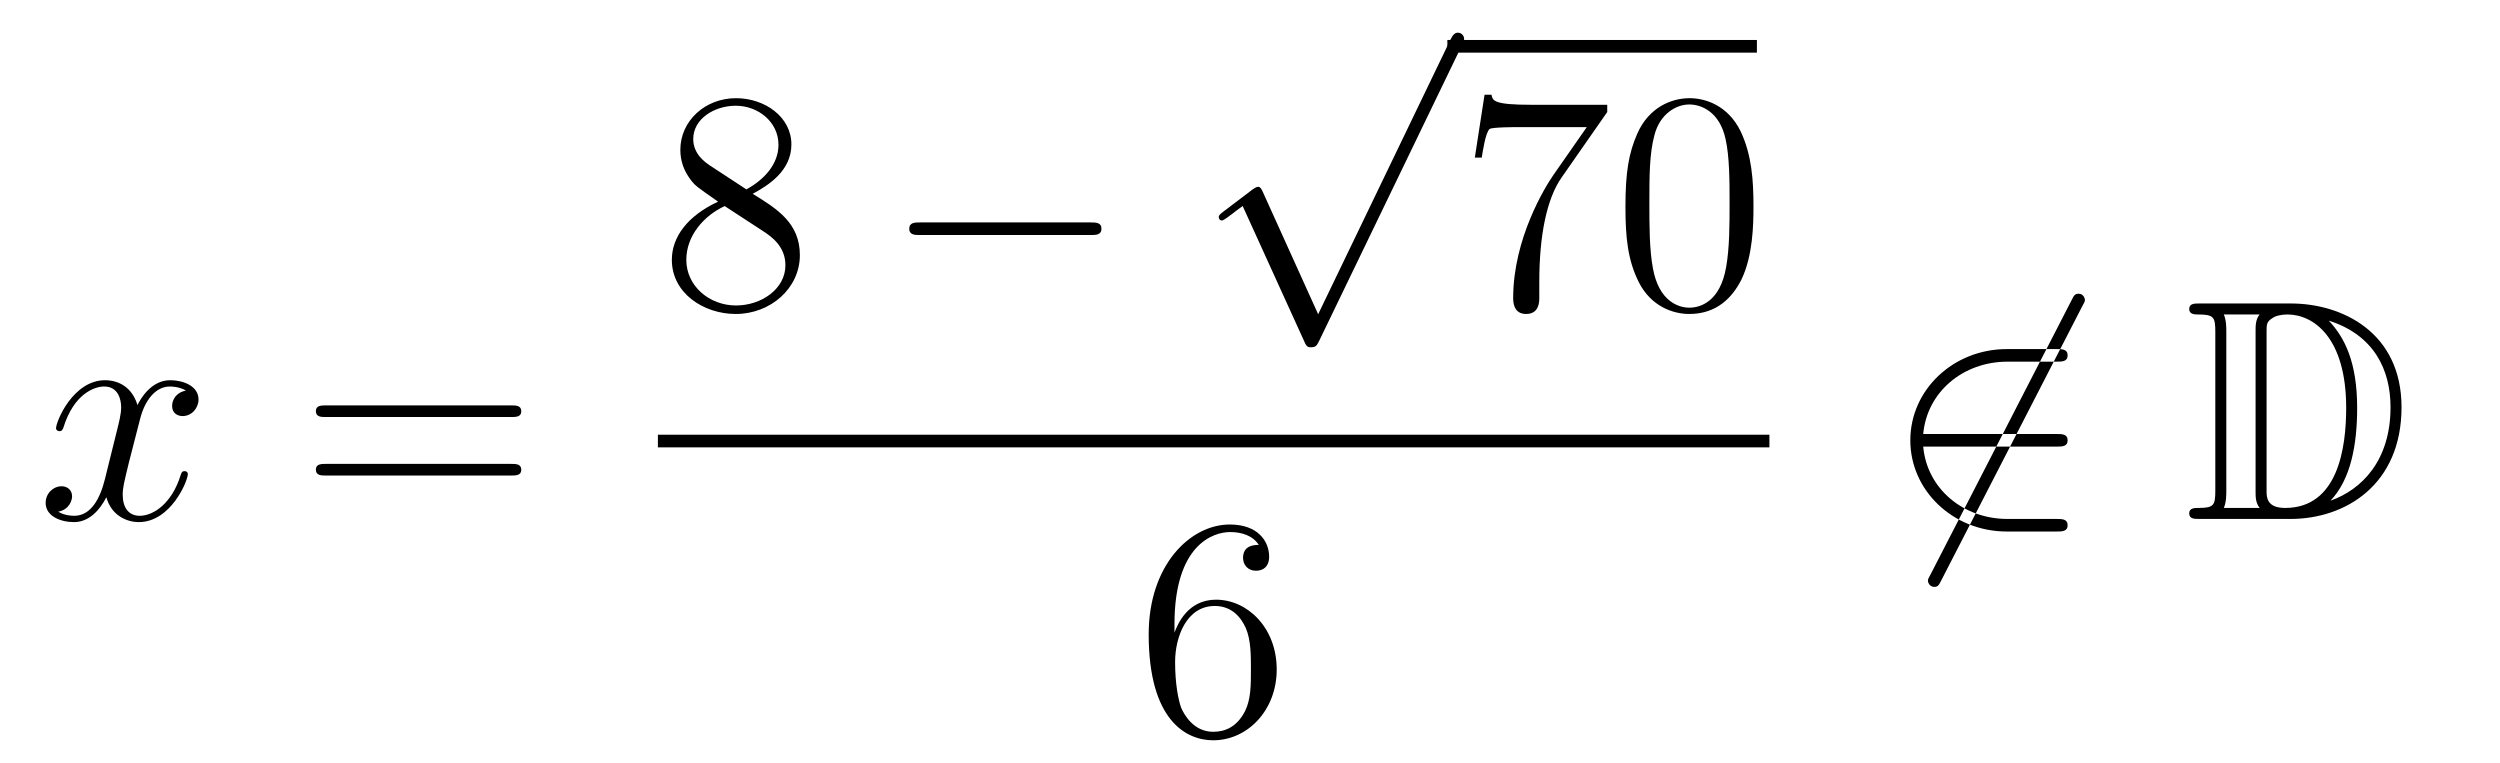
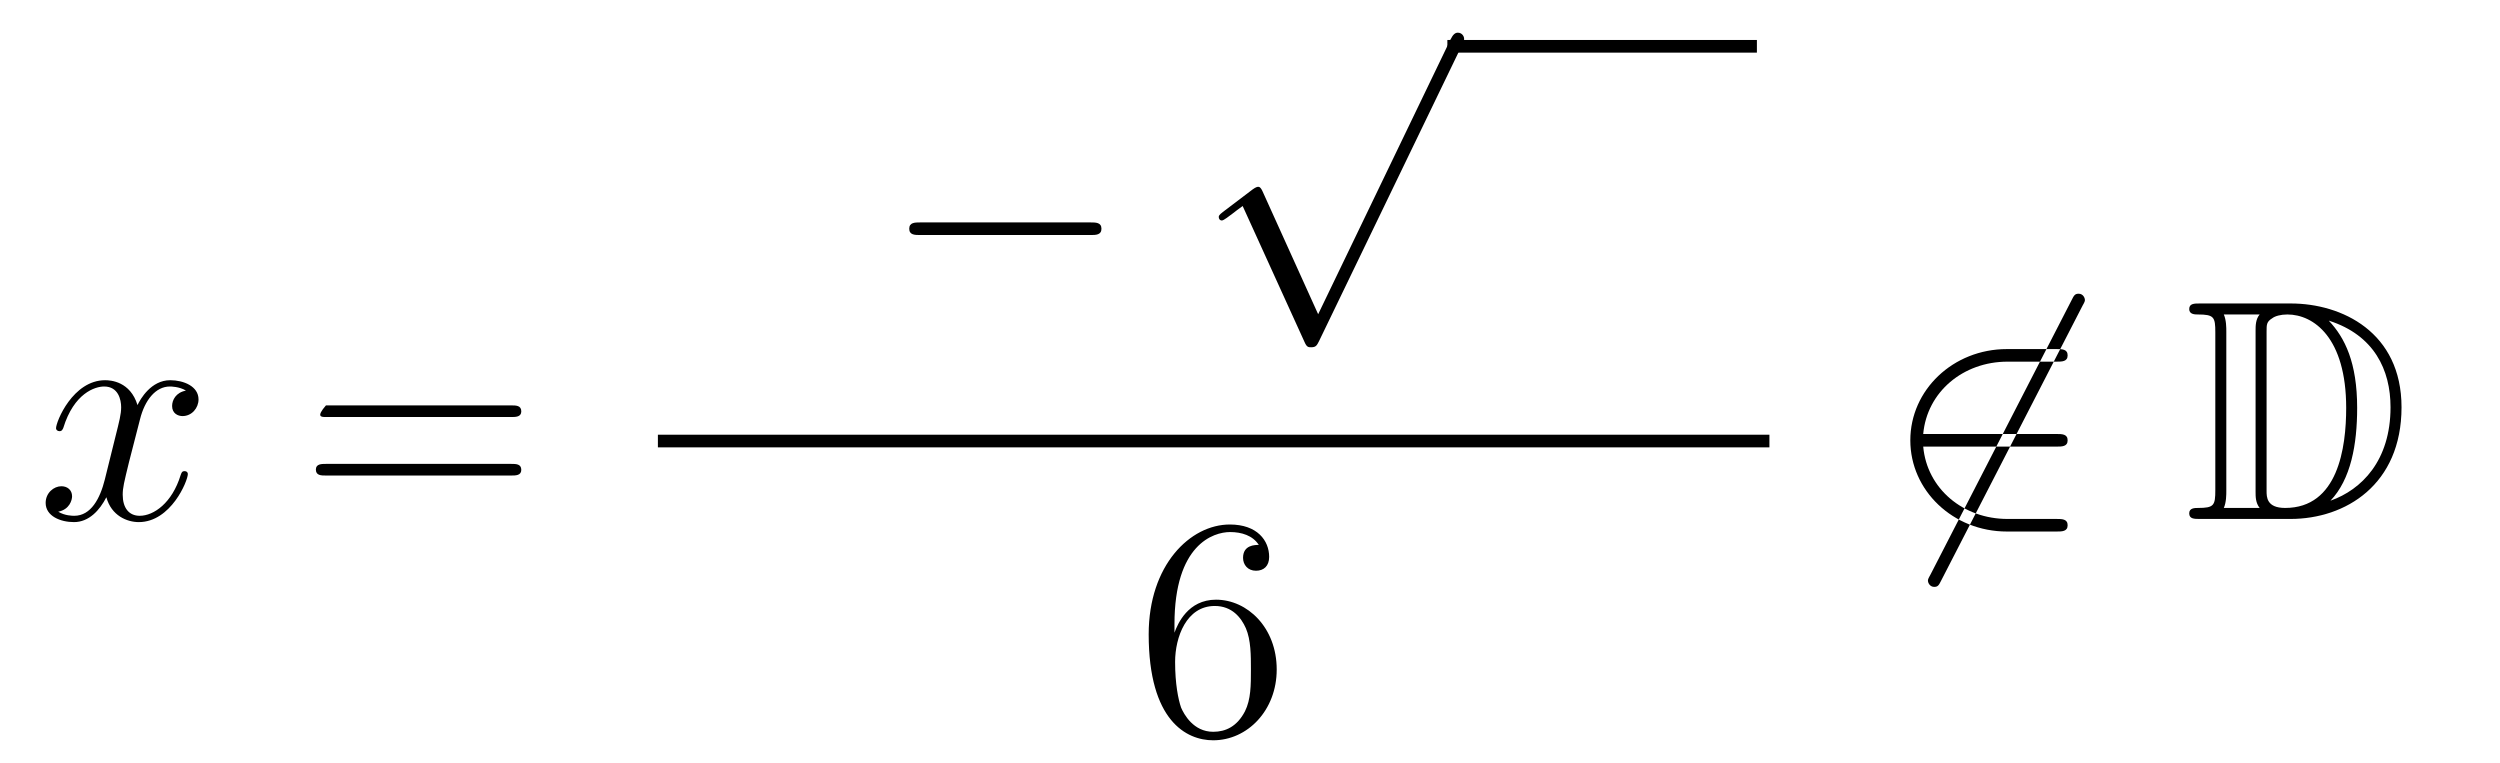
<svg xmlns="http://www.w3.org/2000/svg" height="29pt" version="1.1" viewBox="0 -29 95 29" width="95pt">
  <g id="page1">
    <g transform="matrix(1 0 0 1 -127 638)">
      <path d="M134.066 -652.157C133.684 -652.086 133.54 -651.799 133.54 -651.572C133.54 -651.285 133.767 -651.189 133.935 -651.189C134.293 -651.189 134.544 -651.5 134.544 -651.822C134.544 -652.325 133.971 -652.552 133.468 -652.552C132.739 -652.552 132.333 -651.834 132.225 -651.607C131.95 -652.504 131.209 -652.552 130.994 -652.552C129.775 -652.552 129.129 -650.986 129.129 -650.723C129.129 -650.675 129.177 -650.615 129.261 -650.615C129.356 -650.615 129.38 -650.687 129.404 -650.735C129.811 -652.062 130.612 -652.313 130.958 -652.313C131.496 -652.313 131.604 -651.811 131.604 -651.524C131.604 -651.261 131.532 -650.986 131.388 -650.412L130.982 -648.774C130.803 -648.057 130.456 -647.4 129.822 -647.4C129.763 -647.4 129.464 -647.4 129.213 -647.555C129.643 -647.639 129.739 -647.997 129.739 -648.141C129.739 -648.38 129.56 -648.523 129.333 -648.523C129.046 -648.523 128.735 -648.272 128.735 -647.89C128.735 -647.388 129.297 -647.16 129.811 -647.16C130.384 -647.16 130.791 -647.615 131.042 -648.105C131.233 -647.4 131.831 -647.16 132.273 -647.16C133.493 -647.16 134.138 -648.727 134.138 -648.989C134.138 -649.049 134.09 -649.097 134.018 -649.097C133.911 -649.097 133.899 -649.037 133.863 -648.942C133.54 -647.89 132.847 -647.4 132.309 -647.4C131.891 -647.4 131.663 -647.71 131.663 -648.2C131.663 -648.463 131.711 -648.655 131.903 -649.444L132.321 -651.069C132.5 -651.787 132.907 -652.313 133.457 -652.313C133.481 -652.313 133.815 -652.313 134.066 -652.157Z" fill-rule="evenodd" />
-       <path d="M146.427 -651.153C146.594 -651.153 146.809 -651.153 146.809 -651.368C146.809 -651.595 146.606 -651.595 146.427 -651.595H139.386C139.218 -651.595 139.003 -651.595 139.003 -651.38C139.003 -651.153 139.206 -651.153 139.386 -651.153H146.427ZM146.427 -648.93C146.594 -648.93 146.809 -648.93 146.809 -649.145C146.809 -649.372 146.606 -649.372 146.427 -649.372H139.386C139.218 -649.372 139.003 -649.372 139.003 -649.157C139.003 -648.93 139.206 -648.93 139.386 -648.93H146.427Z" fill-rule="evenodd" />
-       <path d="M155.602 -659.635C156.2 -659.958 157.073 -660.508 157.073 -661.512C157.073 -662.552 156.068 -663.269 154.969 -663.269C153.785 -663.269 152.853 -662.397 152.853 -661.309C152.853 -660.903 152.973 -660.496 153.307 -660.09C153.439 -659.934 153.451 -659.922 154.287 -659.337C153.128 -658.799 152.53 -657.998 152.53 -657.125C152.53 -655.858 153.738 -655.069 154.957 -655.069C156.284 -655.069 157.395 -656.049 157.395 -657.304C157.395 -658.524 156.535 -659.062 155.602 -659.635ZM153.977 -660.711C153.821 -660.819 153.343 -661.13 153.343 -661.715C153.343 -662.493 154.156 -662.982 154.957 -662.982C155.817 -662.982 156.582 -662.361 156.582 -661.5C156.582 -660.771 156.057 -660.185 155.363 -659.803L153.977 -660.711ZM154.538 -659.169L155.985 -658.225C156.296 -658.022 156.846 -657.651 156.846 -656.922C156.846 -656.013 155.925 -655.392 154.969 -655.392C153.953 -655.392 153.08 -656.133 153.08 -657.125C153.08 -658.057 153.761 -658.811 154.538 -659.169Z" fill-rule="evenodd" />
+       <path d="M146.427 -651.153C146.594 -651.153 146.809 -651.153 146.809 -651.368C146.809 -651.595 146.606 -651.595 146.427 -651.595H139.386C139.003 -651.153 139.206 -651.153 139.386 -651.153H146.427ZM146.427 -648.93C146.594 -648.93 146.809 -648.93 146.809 -649.145C146.809 -649.372 146.606 -649.372 146.427 -649.372H139.386C139.218 -649.372 139.003 -649.372 139.003 -649.157C139.003 -648.93 139.206 -648.93 139.386 -648.93H146.427Z" fill-rule="evenodd" />
      <path d="M168.437 -658.069C168.64 -658.069 168.855 -658.069 168.855 -658.308C168.855 -658.548 168.64 -658.548 168.437 -658.548H161.97C161.766 -658.548 161.551 -658.548 161.551 -658.308C161.551 -658.069 161.766 -658.069 161.97 -658.069H168.437Z" fill-rule="evenodd" />
      <path d="M177.09 -655.059L174.986 -659.709C174.903 -659.901 174.843 -659.901 174.807 -659.901C174.795 -659.901 174.735 -659.901 174.604 -659.805L173.468 -658.944C173.313 -658.825 173.313 -658.789 173.313 -658.753C173.313 -658.693 173.348 -658.622 173.432 -658.622C173.504 -658.622 173.707 -658.789 173.839 -658.885C173.91 -658.944 174.09 -659.076 174.221 -659.172L176.576 -653.995C176.66 -653.804 176.72 -653.804 176.827 -653.804C177.007 -653.804 177.042 -653.876 177.126 -654.043L182.553 -665.28C182.637 -665.448 182.637 -665.495 182.637 -665.519C182.637 -665.639 182.541 -665.758 182.398 -665.758C182.302 -665.758 182.218 -665.698 182.123 -665.507L177.09 -655.059Z" fill-rule="evenodd" />
      <path d="M182 -665H193.762V-665.481H182" />
-       <path d="M188.075 -662.743V-663.018H185.194C183.748 -663.018 183.724 -663.174 183.676 -663.401H183.413L183.043 -661.01H183.306C183.341 -661.225 183.449 -661.967 183.605 -662.098C183.7 -662.17 184.597 -662.17 184.764 -662.17H187.298L186.031 -660.353C185.708 -659.887 184.501 -657.926 184.501 -655.679C184.501 -655.547 184.501 -655.069 184.991 -655.069C185.493 -655.069 185.493 -655.535 185.493 -655.691V-656.288C185.493 -658.069 185.78 -659.456 186.342 -660.257L188.075 -662.743ZM193.632 -659.145C193.632 -660.138 193.572 -661.106 193.142 -662.014C192.653 -663.007 191.791 -663.269 191.206 -663.269C190.512 -663.269 189.663 -662.923 189.221 -661.931C188.887 -661.177 188.767 -660.436 188.767 -659.145C188.767 -657.986 188.851 -657.113 189.281 -656.264C189.747 -655.356 190.572 -655.069 191.194 -655.069C192.234 -655.069 192.832 -655.691 193.178 -656.384C193.608 -657.28 193.632 -658.452 193.632 -659.145ZM191.194 -655.308C190.811 -655.308 190.034 -655.523 189.807 -656.826C189.676 -657.543 189.676 -658.452 189.676 -659.289C189.676 -660.269 189.676 -661.153 189.867 -661.859C190.07 -662.66 190.68 -663.03 191.194 -663.03C191.648 -663.03 192.341 -662.755 192.569 -661.728C192.724 -661.046 192.724 -660.102 192.724 -659.289C192.724 -658.488 192.724 -657.579 192.593 -656.85C192.365 -655.535 191.612 -655.308 191.194 -655.308Z" fill-rule="evenodd" />
      <path d="M152 -650H194.238V-650.481H152" />
      <path d="M171.63 -643.28C171.63 -646.304 173.101 -646.782 173.746 -646.782C174.177 -646.782 174.607 -646.651 174.834 -646.293C174.691 -646.293 174.236 -646.293 174.236 -645.802C174.236 -645.539 174.416 -645.312 174.727 -645.312C175.025 -645.312 175.228 -645.492 175.228 -645.838C175.228 -646.46 174.774 -647.069 173.734 -647.069C172.228 -647.069 170.65 -645.528 170.65 -642.897C170.65 -639.61 172.085 -638.869 173.101 -638.869C174.404 -638.869 175.515 -640.005 175.515 -641.559C175.515 -643.148 174.404 -644.212 173.208 -644.212C172.144 -644.212 171.75 -643.292 171.63 -642.957V-643.28ZM173.101 -639.192C172.347 -639.192 171.989 -639.861 171.881 -640.112C171.774 -640.423 171.654 -641.009 171.654 -641.846C171.654 -642.79 172.085 -643.973 173.161 -643.973C173.818 -643.973 174.165 -643.531 174.344 -643.125C174.535 -642.682 174.535 -642.085 174.535 -641.571C174.535 -640.961 174.535 -640.423 174.308 -639.969C174.009 -639.395 173.579 -639.192 173.101 -639.192Z" fill-rule="evenodd" />
      <path d="M206.131 -655.373C206.226 -655.54 206.226 -655.564 206.226 -655.6C206.226 -655.684 206.155 -655.839 205.987 -655.839C205.844 -655.839 205.808 -655.767 205.724 -655.6L200.357 -645.164C200.262 -644.997 200.262 -644.973 200.262 -644.937C200.262 -644.841 200.345 -644.698 200.501 -644.698C200.644 -644.698 200.68 -644.77 200.764 -644.937L206.131 -655.373ZM205.151 -650.029C205.354 -650.029 205.57 -650.029 205.57 -650.268C205.57 -650.508 205.354 -650.508 205.151 -650.508H200.082C200.226 -652.109 201.601 -653.257 203.286 -653.257H205.151C205.354 -653.257 205.57 -653.257 205.57 -653.496C205.57 -653.735 205.354 -653.735 205.151 -653.735H203.262C201.218 -653.735 199.592 -652.181 199.592 -650.268C199.592 -648.356 201.218 -646.802 203.262 -646.802H205.151C205.354 -646.802 205.57 -646.802 205.57 -647.041C205.57 -647.28 205.354 -647.28 205.151 -647.28H203.286C201.601 -647.28 200.226 -648.427 200.082 -650.029H205.151Z" fill-rule="evenodd" />
      <path d="M210.595 -655.468C210.38 -655.468 210.19 -655.468 210.19 -655.253C210.19 -655.05 210.416 -655.05 210.512 -655.05C211.134 -655.05 211.182 -654.954 211.182 -654.369V-648.38C211.182 -647.794 211.134 -647.698 210.524 -647.698C210.404 -647.698 210.19 -647.698 210.19 -647.495C210.19 -647.28 210.38 -647.28 210.595 -647.28H214.038C216.131 -647.28 218.258 -648.583 218.258 -651.524C218.258 -654.381 215.987 -655.468 214.05 -655.468H210.595ZM215.509 -654.811C217.218 -654.261 217.84 -652.946 217.84 -651.524C217.84 -649.492 216.74 -648.392 215.557 -647.973C216.334 -648.786 216.572 -650.113 216.572 -651.5C216.572 -653.221 216.107 -654.166 215.497 -654.811H215.509ZM211.505 -647.698C211.6 -647.913 211.6 -648.2 211.6 -648.356V-654.393C211.6 -654.548 211.6 -654.835 211.505 -655.05H212.867C212.712 -654.871 212.712 -654.608 212.712 -654.441V-648.308C212.712 -648.129 212.712 -647.89 212.867 -647.698H211.505ZM213.13 -654.405C213.13 -654.667 213.13 -654.775 213.346 -654.907C213.452 -654.99 213.668 -655.05 213.919 -655.05C214.922 -655.05 216.155 -654.166 216.155 -651.5C216.155 -649.982 215.844 -647.698 213.835 -647.698C213.13 -647.698 213.13 -648.117 213.13 -648.344V-654.405Z" fill-rule="evenodd" />
    </g>
  </g>
</svg>